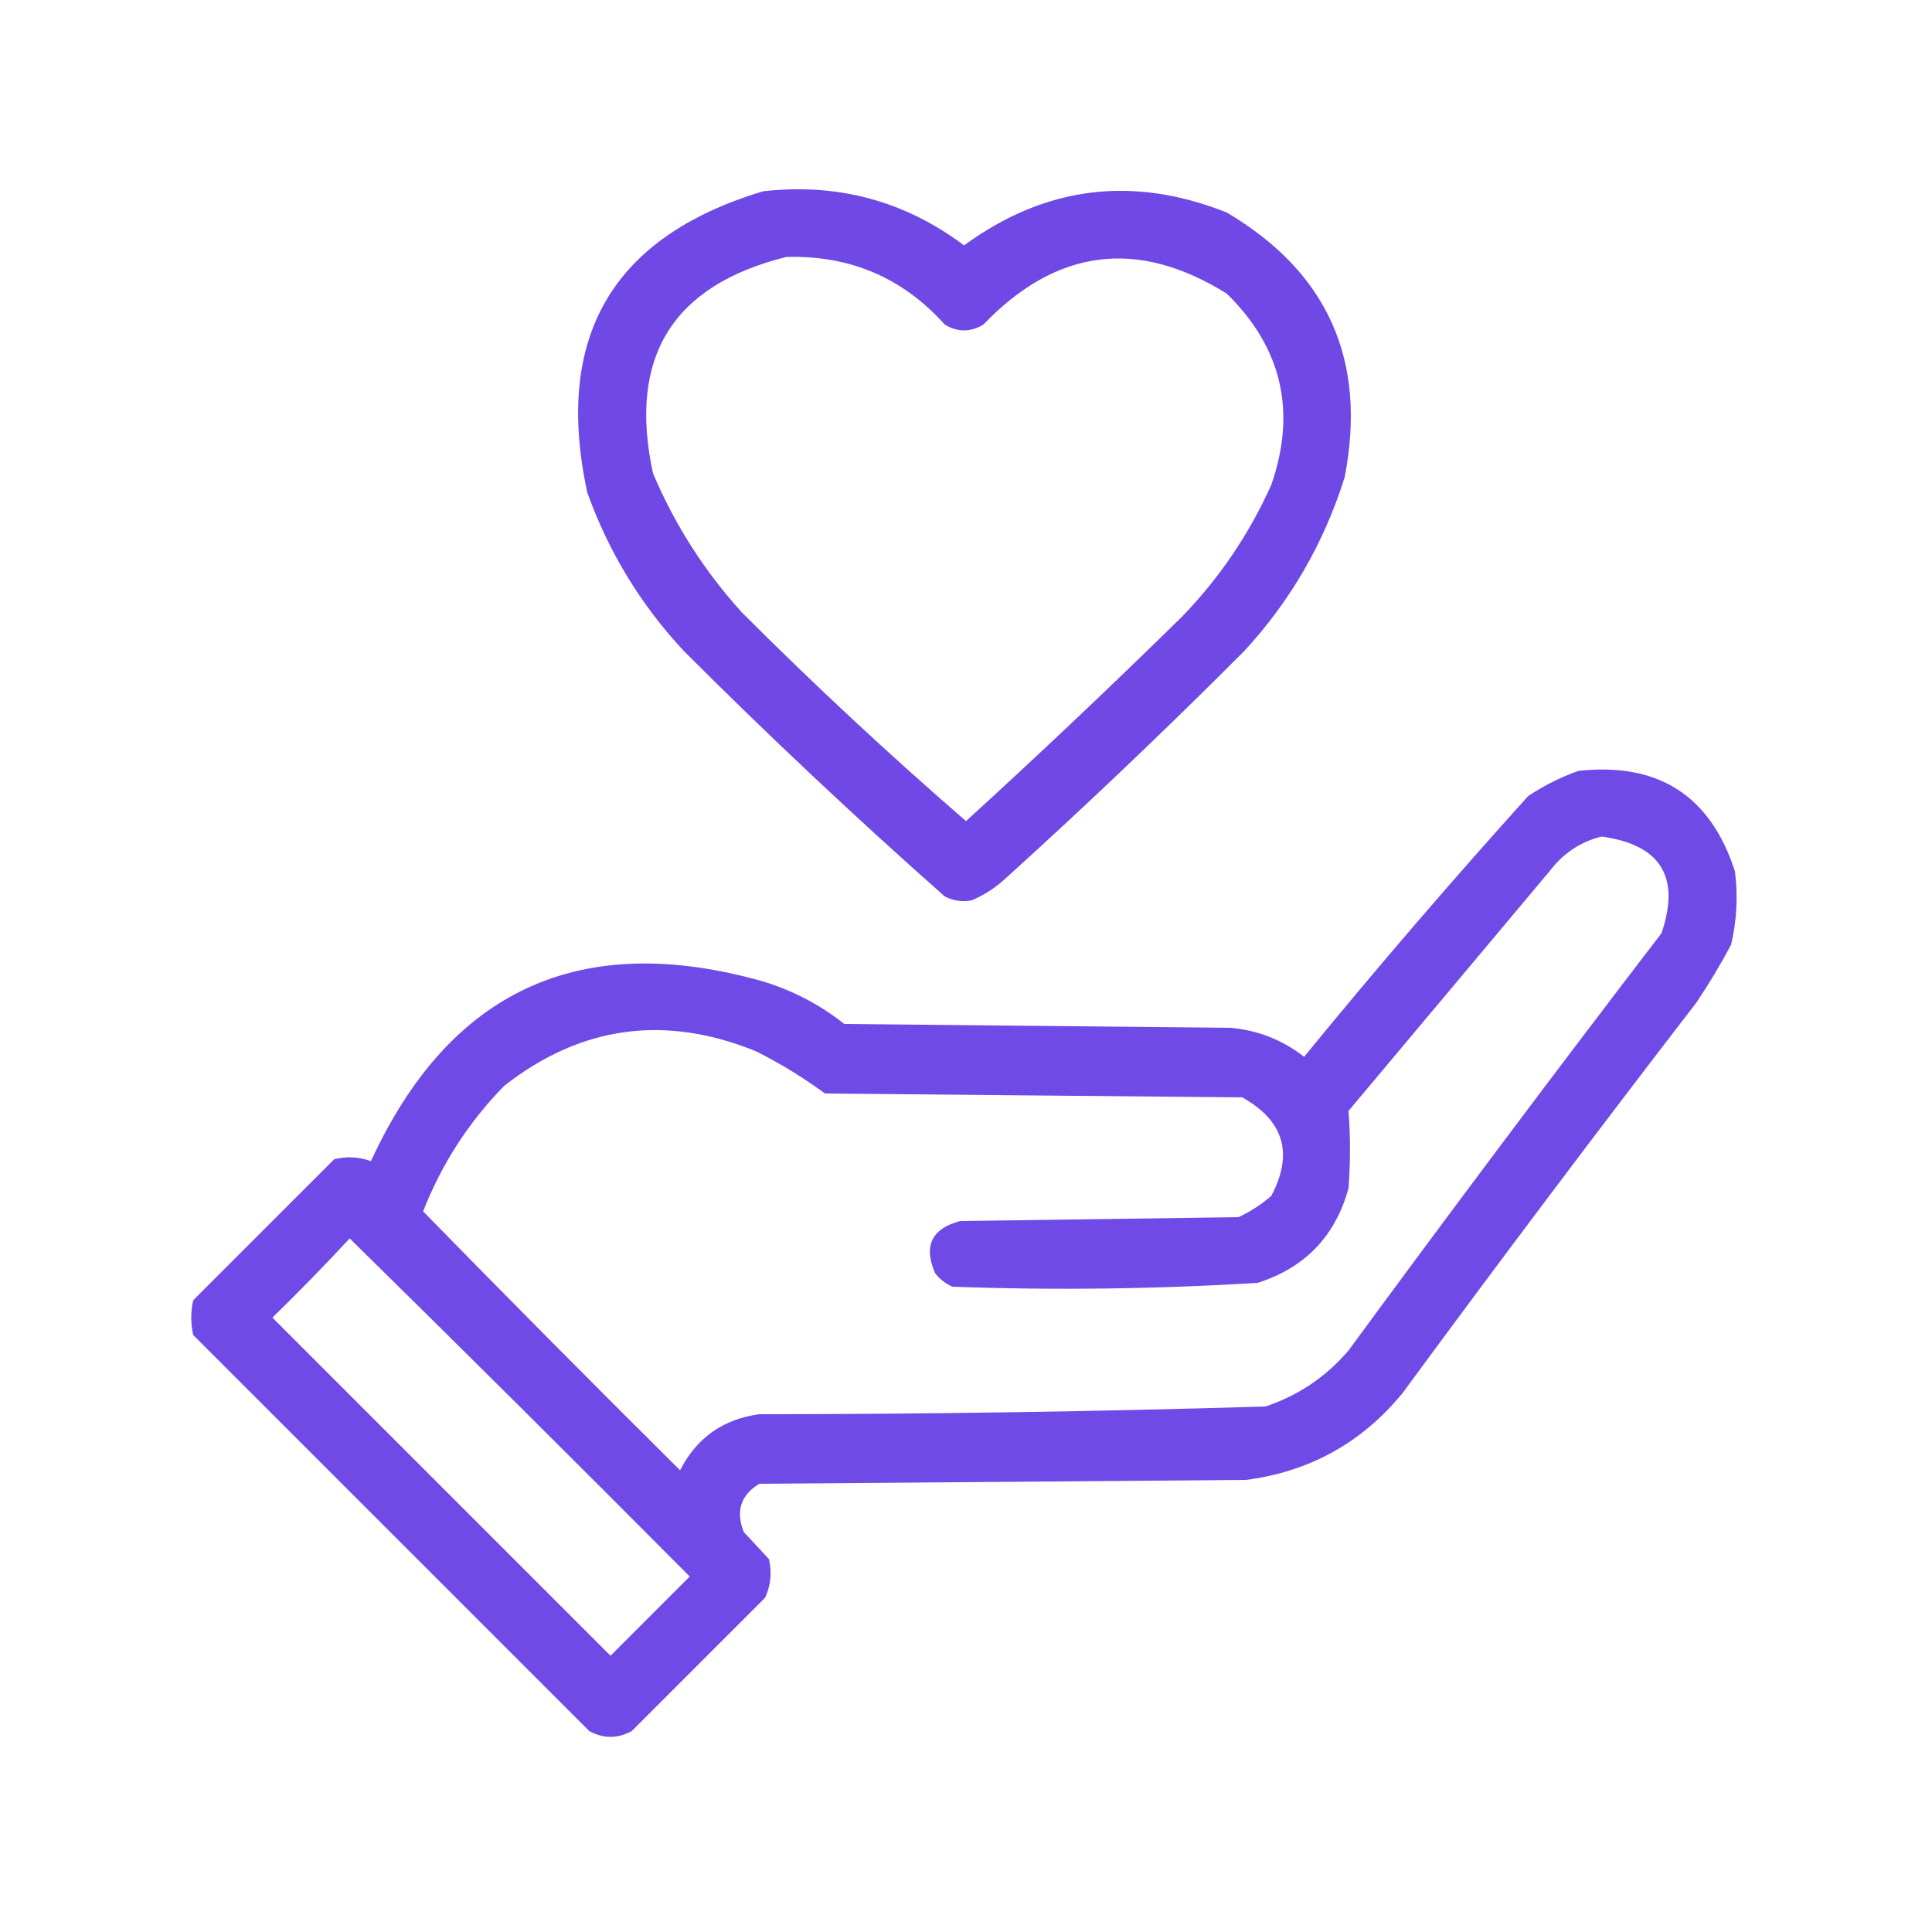
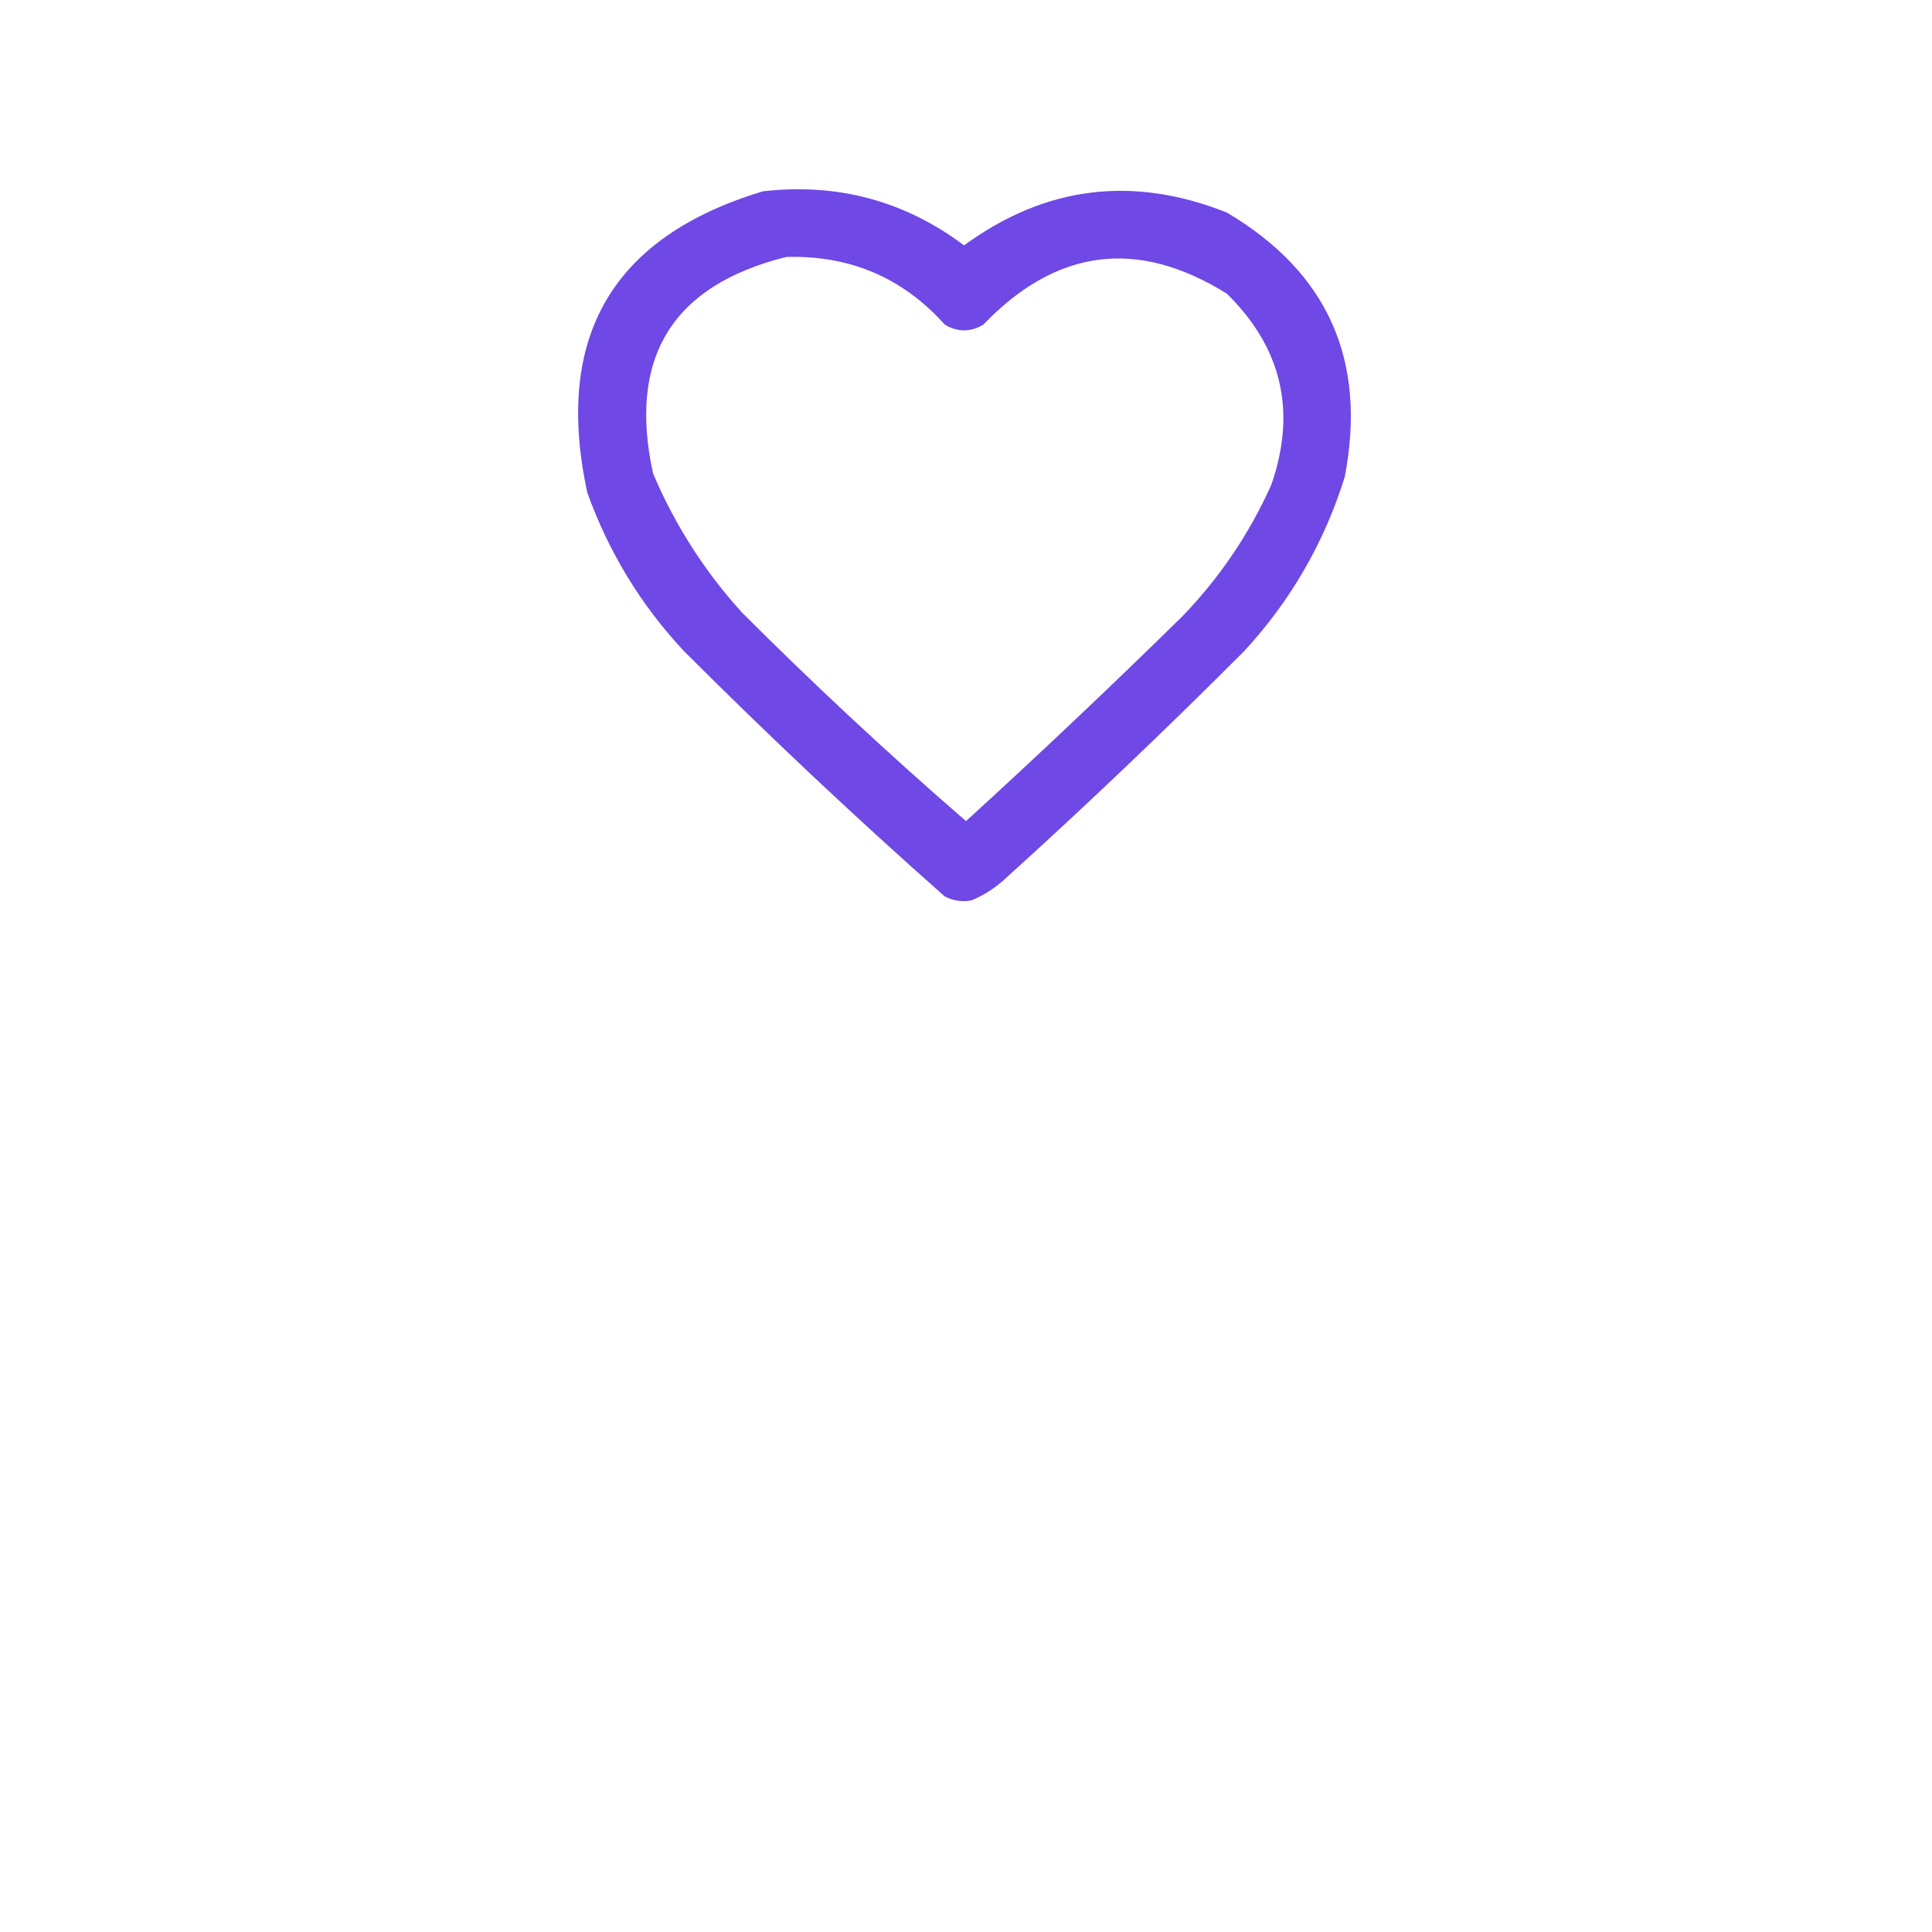
<svg xmlns="http://www.w3.org/2000/svg" width="500px" height="500px" style="shape-rendering:geometricPrecision; text-rendering:geometricPrecision; image-rendering:optimizeQuality; fill-rule:evenodd; clip-rule:evenodd">
  <g>
    <path style="opacity:0.942" fill="#673ee4" d="M 197.5,49.5 C 216.802,47.323 234.135,51.99 249.5,63.5C 270.501,48.16 293.167,45.326 317.5,55C 343.684,70.507 353.85,93.341 348,123.5C 342.677,140.486 334.01,155.486 322,168.5C 301.645,188.911 280.812,208.744 259.5,228C 257.079,230.094 254.412,231.76 251.5,233C 249.087,233.484 246.754,233.15 244.5,232C 221.396,211.566 198.896,190.399 177,168.5C 165.879,156.602 157.546,142.936 152,127.5C 143.286,87.23 158.453,61.23 197.5,49.5 Z M 203.5,66.5 C 219.96,66.035 233.627,71.868 244.5,84C 247.833,86 251.167,86 254.5,84C 273.421,64.278 294.421,61.611 317.5,76C 331.77,90.008 335.603,106.508 329,125.5C 323.29,138.2 315.624,149.534 306,159.5C 287.636,177.532 268.969,195.199 250,212.5C 230.065,195.234 210.731,177.234 192,158.5C 182.298,147.799 174.632,135.799 169,122.5C 162.485,92.503 173.985,73.836 203.5,66.5 Z" />
  </g>
  <g>
-     <path style="opacity:0.936" fill="#673ee4" d="M 408.5,199.5 C 429.191,197.248 442.691,205.915 449,225.5C 449.818,231.902 449.484,238.235 448,244.5C 445.252,249.666 442.252,254.666 439,259.5C 413.282,292.884 387.949,326.55 363,360.5C 352.496,373.337 338.996,380.837 322.5,383C 280.5,383.333 238.5,383.667 196.5,384C 191.68,386.94 190.347,391.107 192.5,396.5C 194.657,398.792 196.824,401.125 199,403.5C 199.817,406.964 199.483,410.298 198,413.5C 186.5,425 175,436.5 163.5,448C 159.833,450 156.167,450 152.5,448C 118.333,413.833 84.167,379.667 50,345.5C 49.333,342.5 49.333,339.5 50,336.5C 62.167,324.333 74.333,312.167 86.5,300C 89.76,299.216 92.927,299.383 96,300.5C 116.431,256.121 150.264,240.621 197.5,254C 205.226,256.362 212.226,260.029 218.5,265C 251.833,265.333 285.167,265.667 318.5,266C 325.588,266.639 331.921,269.139 337.5,273.5C 356.243,250.583 375.576,228.083 395.5,206C 399.657,203.255 403.99,201.088 408.5,199.5 Z M 414.5,216.5 C 429.78,218.606 434.947,226.94 430,241.5C 402.615,277.217 375.615,313.217 349,349.5C 343.178,356.321 336.011,361.155 327.5,364C 283.879,365.312 240.213,365.979 196.5,366C 187.135,367.265 180.302,372.098 176,380.5C 153.653,358.32 131.486,335.986 109.5,313.5C 114.333,301.186 121.333,290.353 130.5,281C 150.306,265.504 171.973,262.504 195.5,272C 201.834,275.165 207.834,278.831 213.5,283C 249.5,283.333 285.5,283.667 321.5,284C 332.297,290.057 334.797,298.557 329,309.5C 326.436,311.727 323.603,313.561 320.5,315C 296.5,315.333 272.5,315.667 248.5,316C 241.106,317.956 238.939,322.456 242,329.5C 243.214,331.049 244.714,332.215 246.5,333C 272.874,333.954 299.208,333.621 325.5,332C 337.764,328.07 345.597,319.903 349,307.5C 349.495,300.795 349.495,294.128 349,287.5C 366.333,266.833 383.667,246.167 401,225.5C 404.579,220.815 409.079,217.815 414.5,216.5 Z M 90.5,320.5 C 119.965,349.465 149.299,378.632 178.5,408C 171.667,414.833 164.833,421.667 158,428.5C 128.833,399.333 99.667,370.167 70.5,341C 77.369,334.298 84.036,327.465 90.5,320.5 Z" />
-   </g>
+     </g>
</svg>